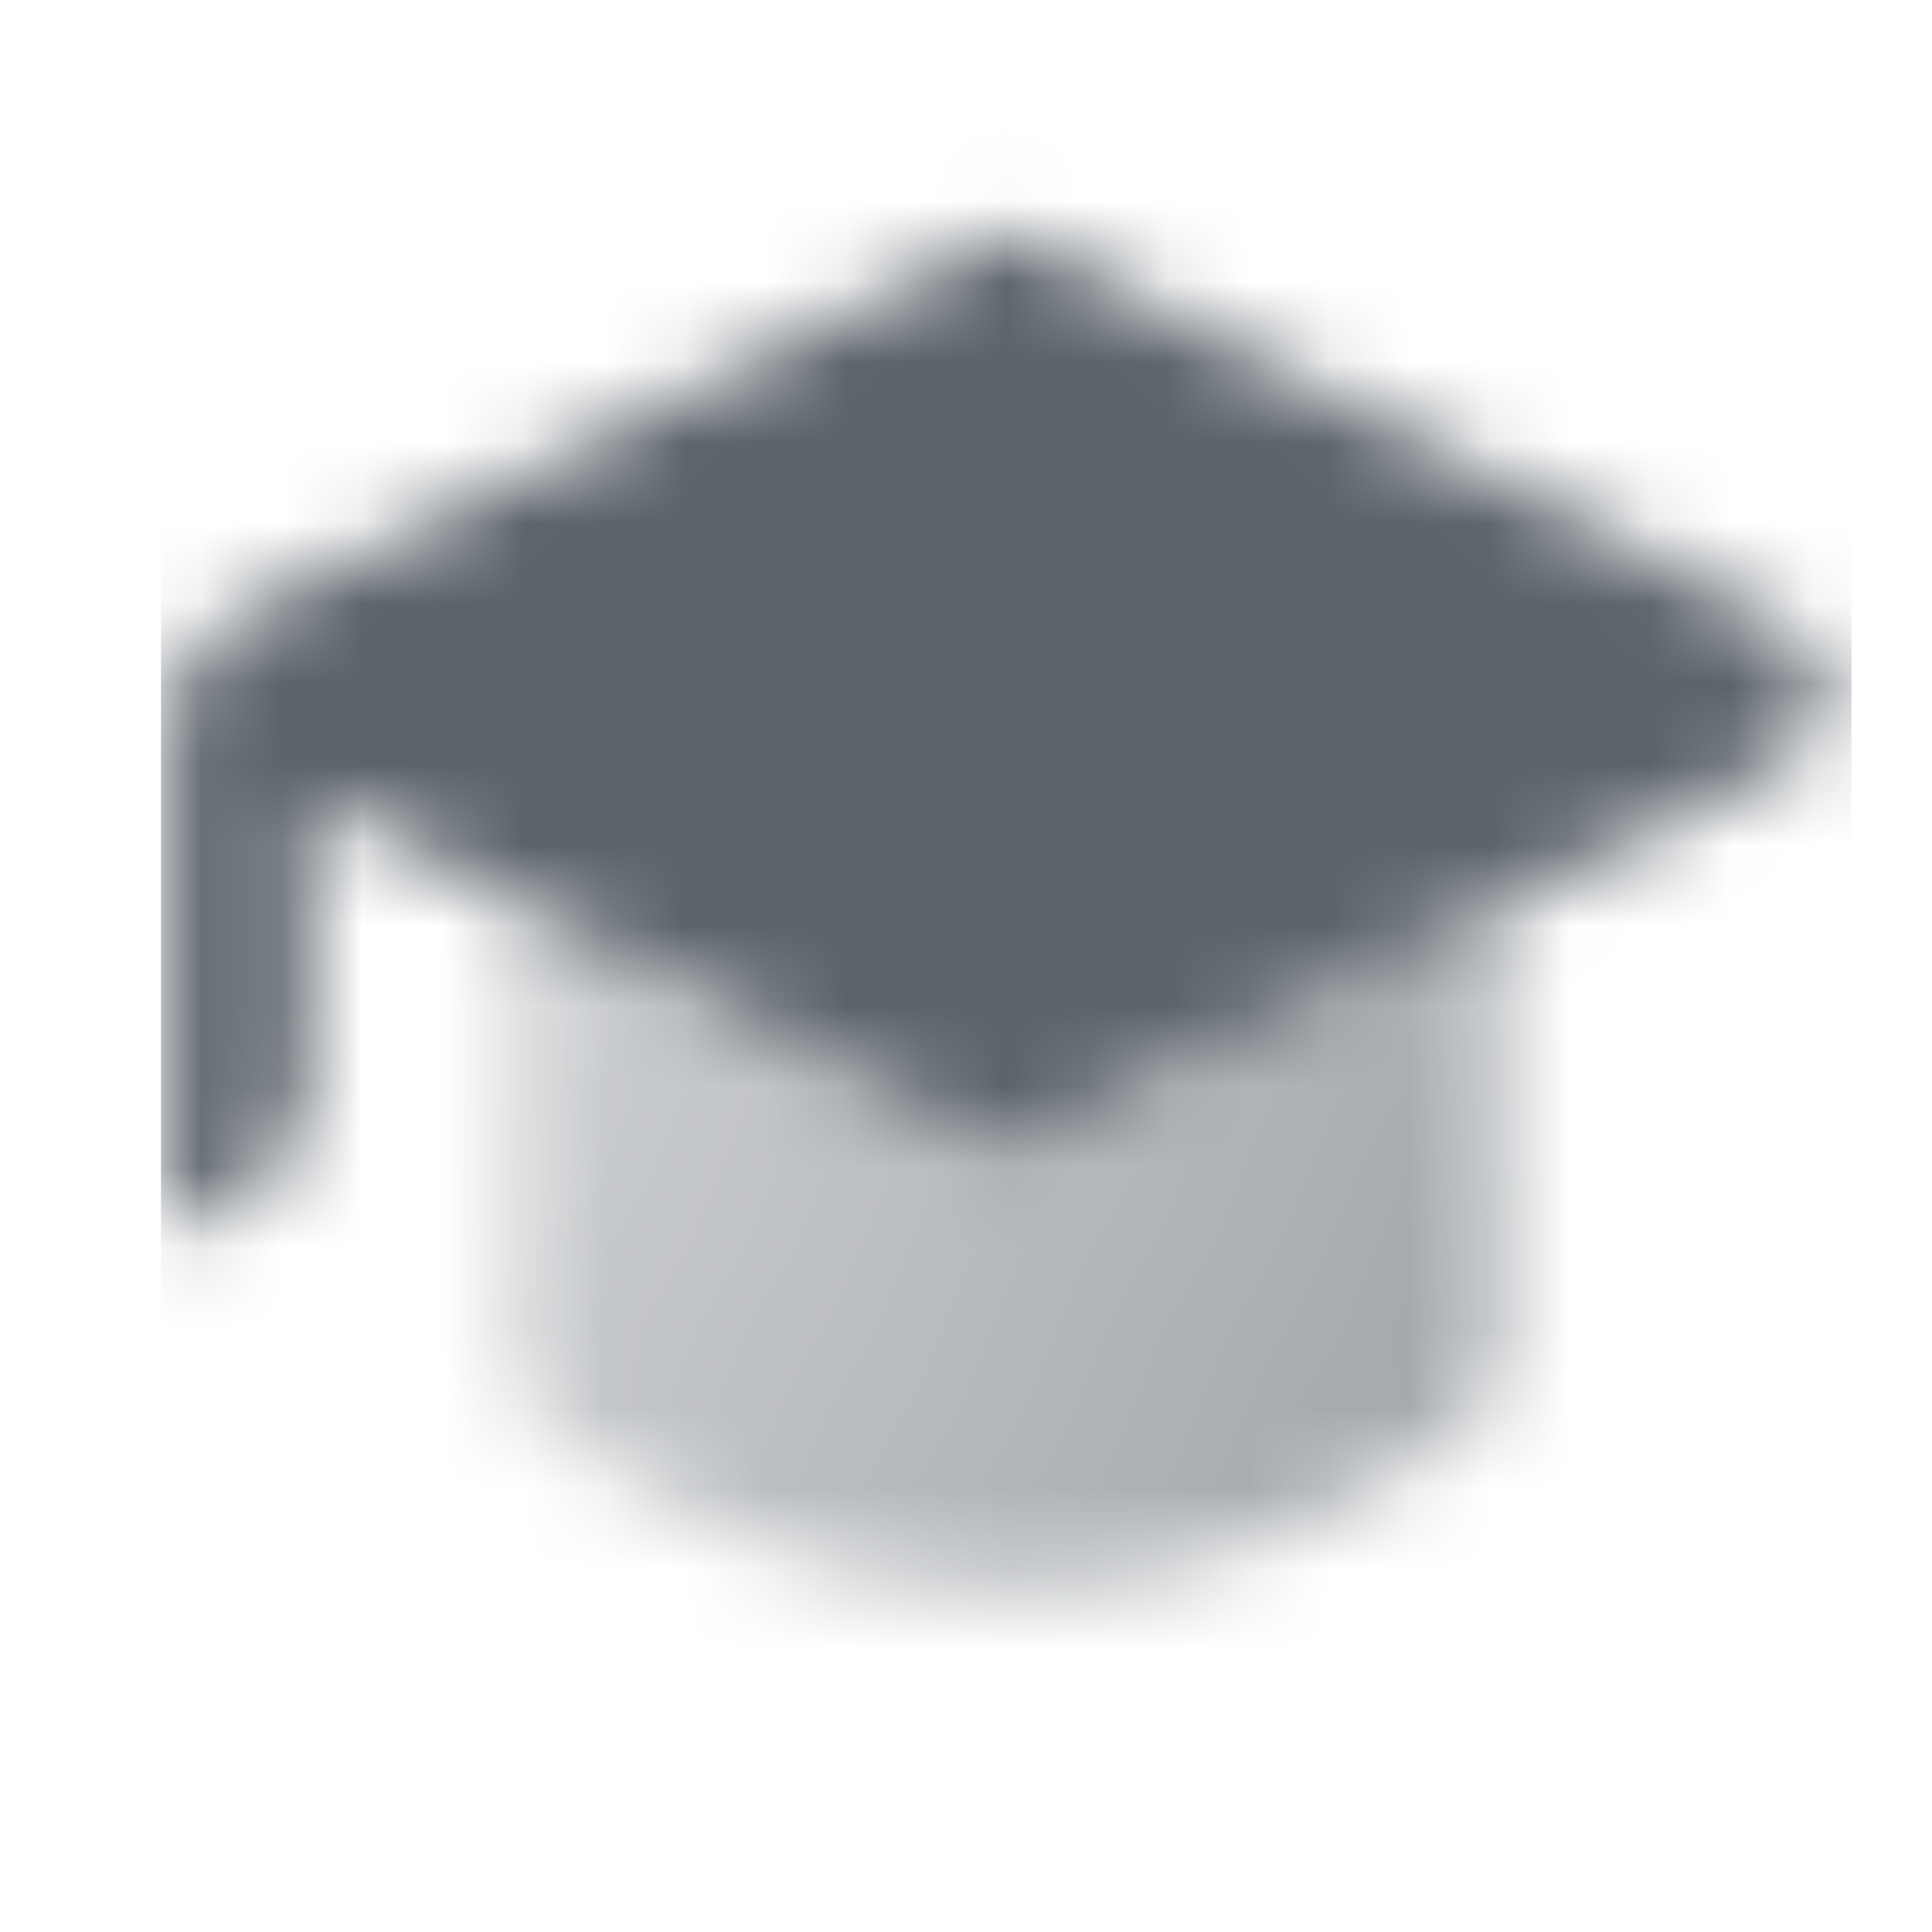
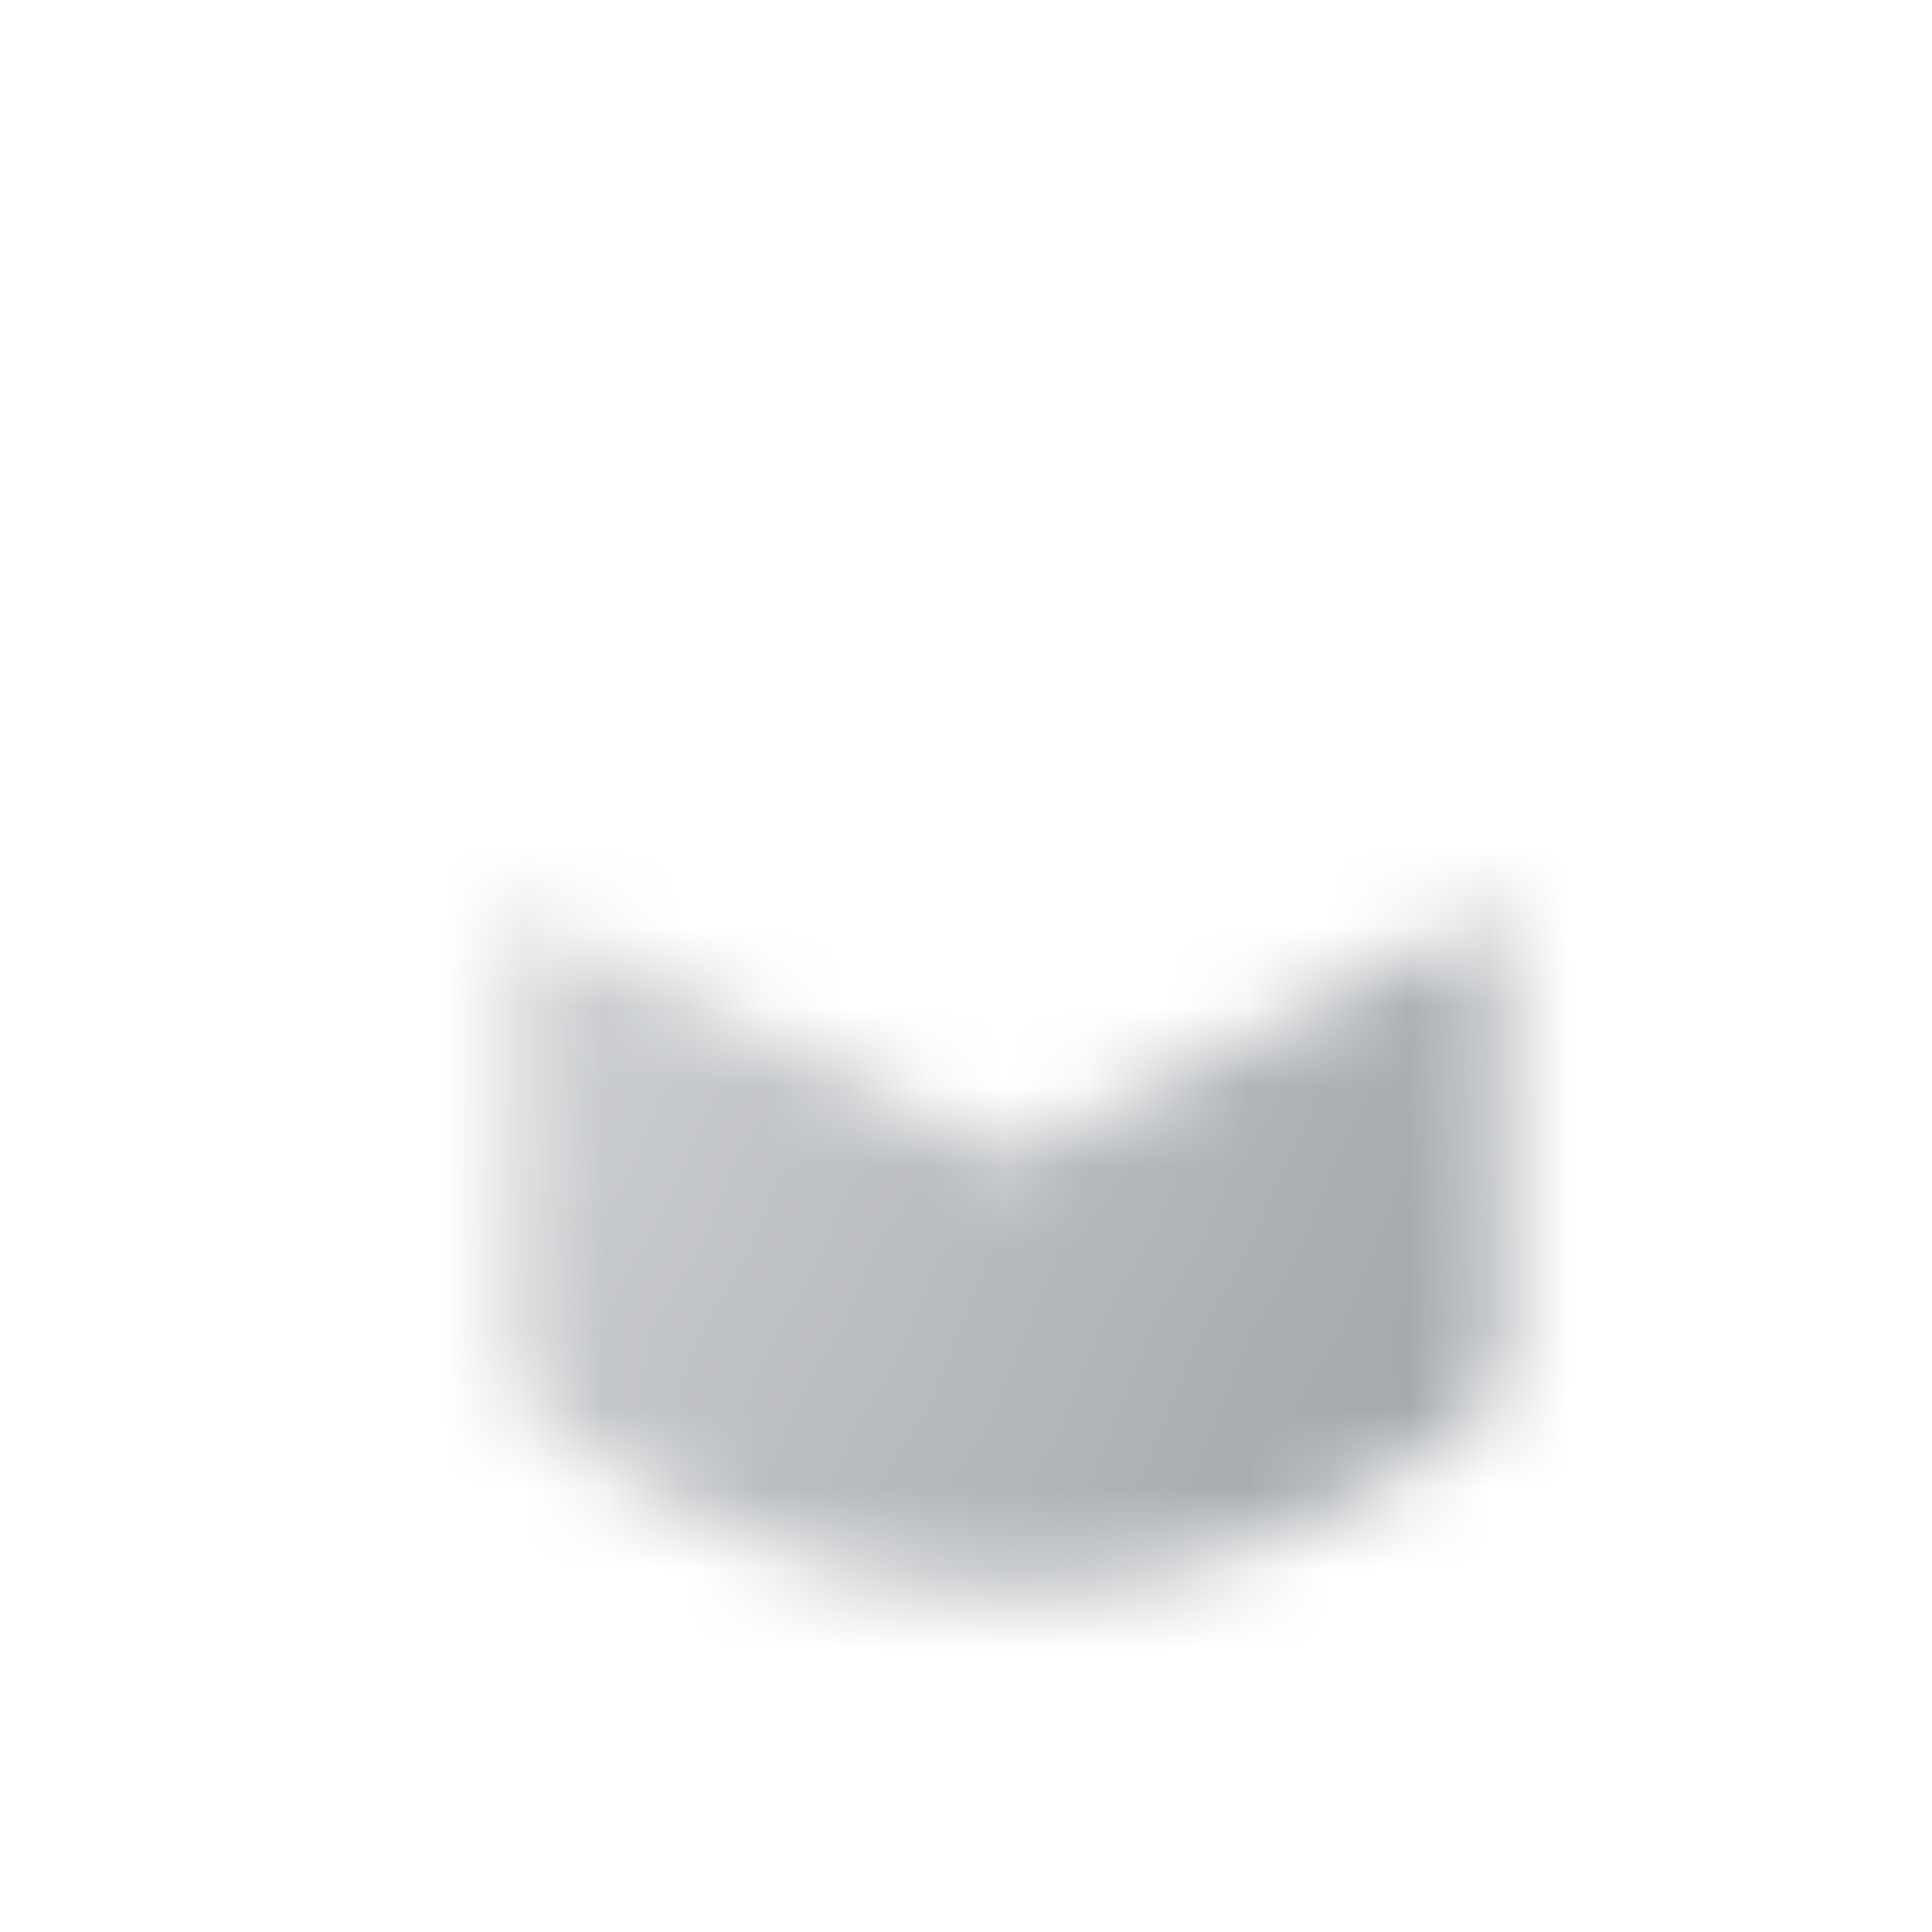
<svg xmlns="http://www.w3.org/2000/svg" width="24" height="24" viewBox="0 0 24 24" fill="none">
  <mask id="mask0_414_3234" style="mask-type:alpha" maskUnits="userSpaceOnUse" x="2" y="2" width="21" height="18">
    <path opacity="0.8" d="M18.625 11.295L18.625 17.25C18.625 17.25 16.583 19.714 12.5 19.714C8.417 19.714 6.375 17.25 6.375 17.25L6.375 11.295L12.5 14.375L18.625 11.295Z" fill="url(#paint0_linear_414_3234)" />
-     <path fill-rule="evenodd" clip-rule="evenodd" d="M22.156 9.495C22.834 9.153 22.834 8.097 22.156 7.755L12.502 2.875L2.877 7.667C2.393 7.91 2.082 8.44 2.082 9.024V15.254C3.049 15.254 3.832 14.395 3.832 13.337V9.903L12.502 14.375L22.156 9.495Z" fill="black" />
  </mask>
  <g mask="url(#mask0_414_3234)">
    <path d="M2 0H23V23H2V0Z" fill="#5C636B" />
  </g>
  <defs>
    <linearGradient id="paint0_linear_414_3234" x1="17.859" y1="16.908" x2="7.449" y2="12.039" gradientUnits="userSpaceOnUse">
      <stop stop-opacity="0.7" />
      <stop offset="1" stop-opacity="0.4" />
    </linearGradient>
  </defs>
</svg>